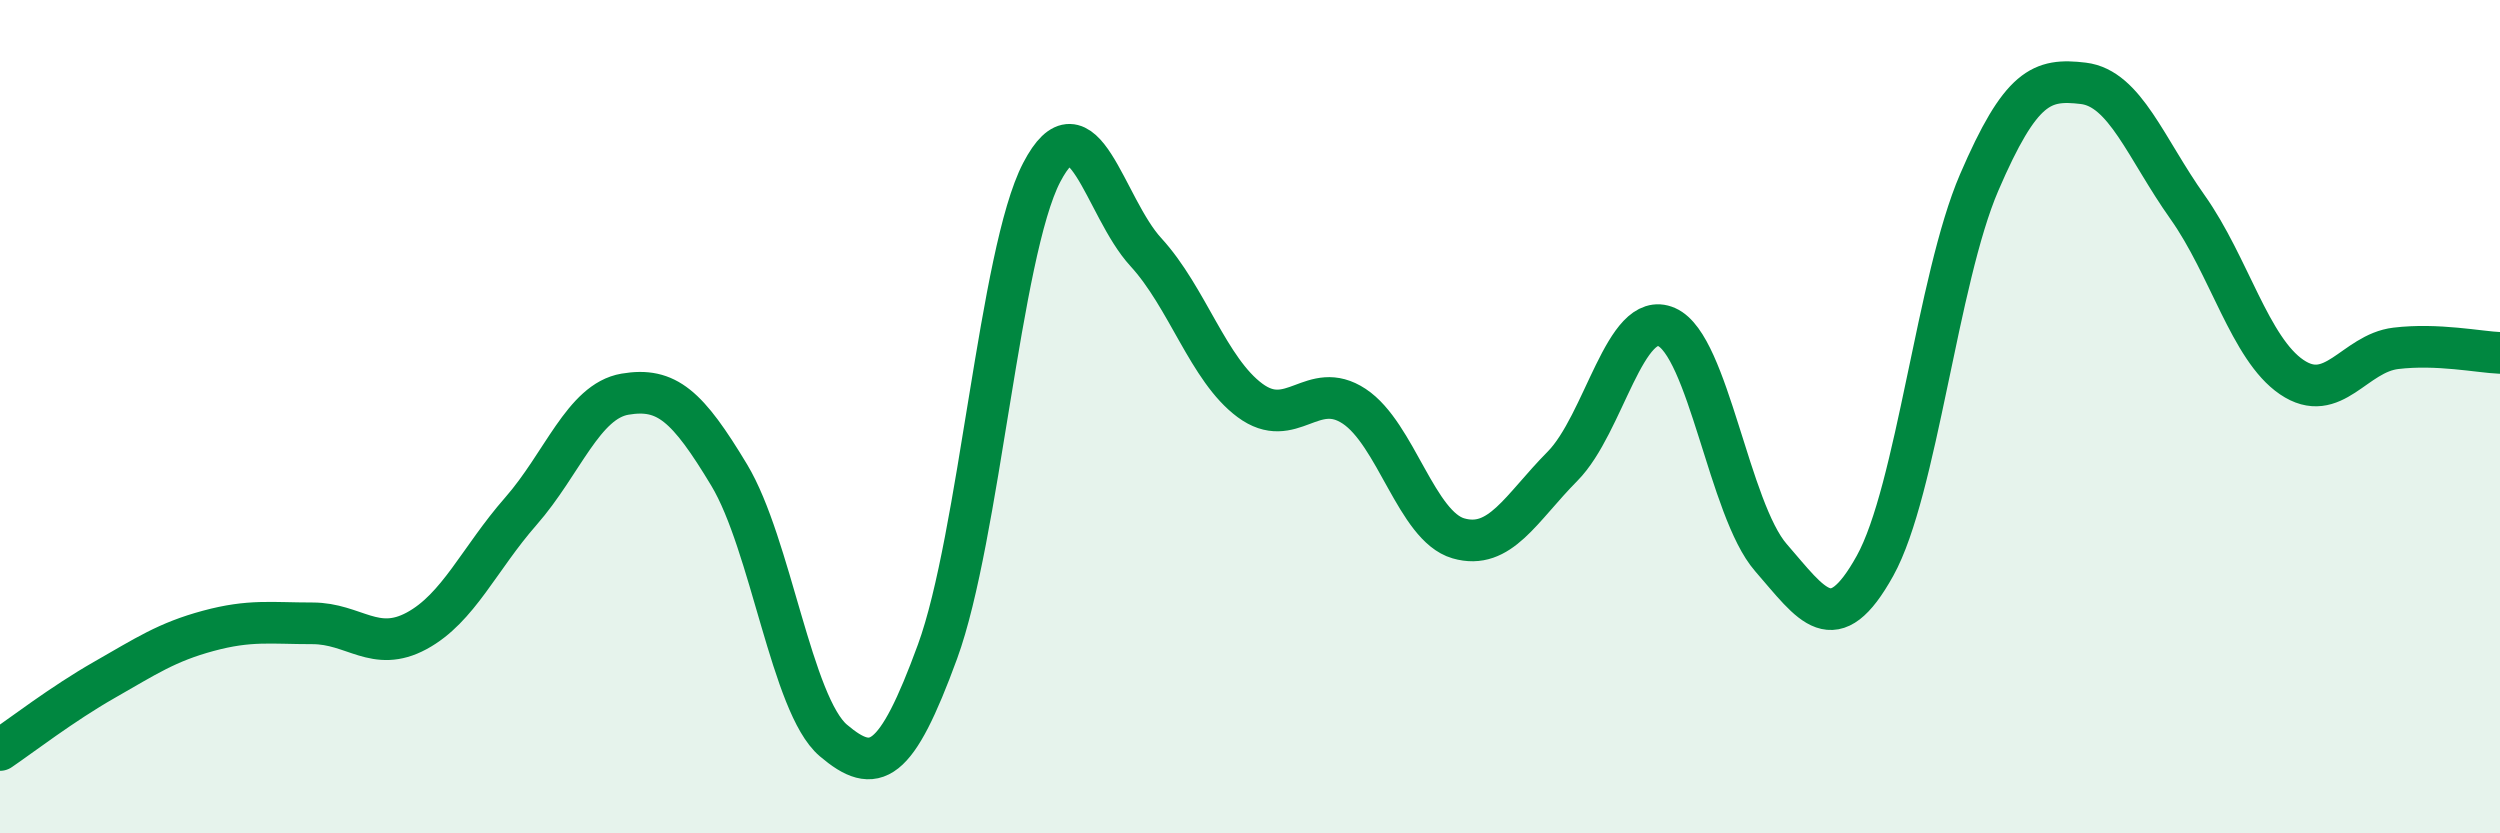
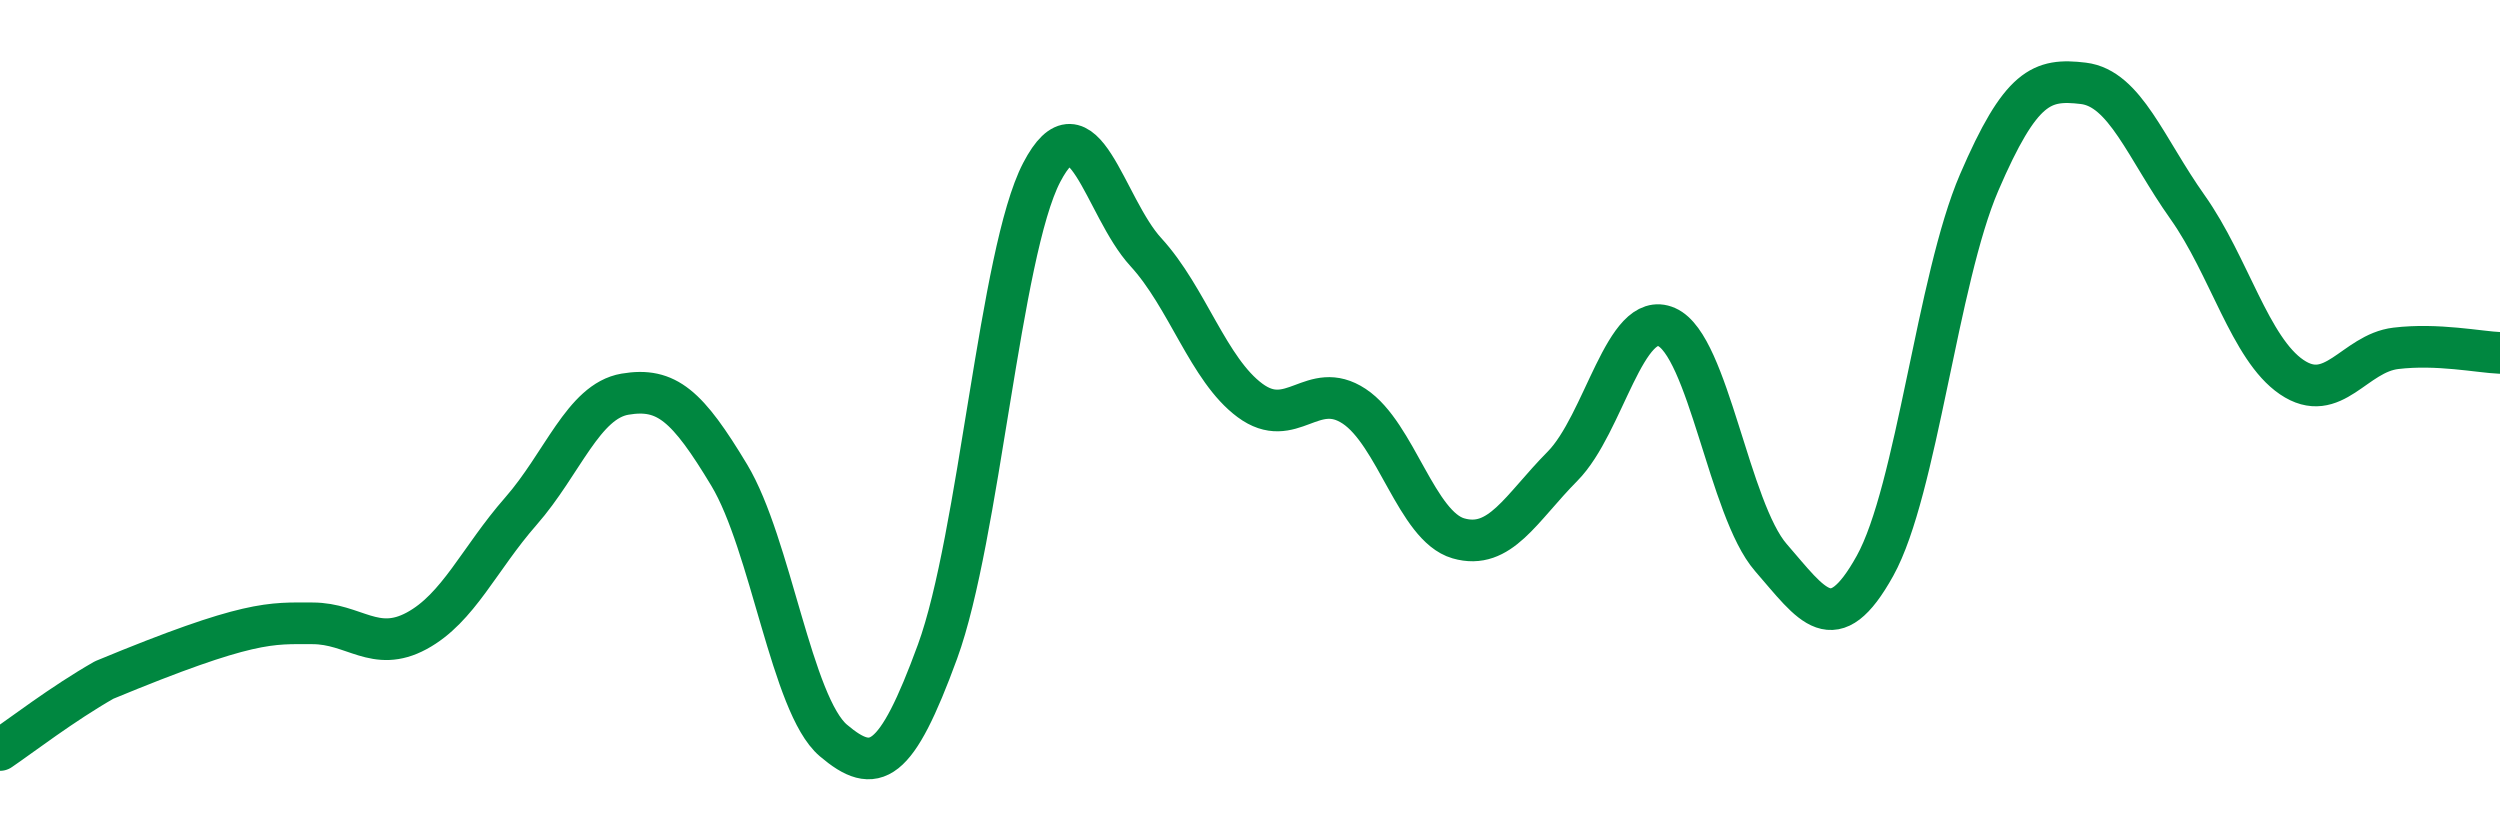
<svg xmlns="http://www.w3.org/2000/svg" width="60" height="20" viewBox="0 0 60 20">
-   <path d="M 0,18 C 0.5,17.66 1.5,16.89 2.5,16.32 C 3.5,15.75 4,15.41 5,15.14 C 6,14.87 6.5,14.96 7.5,14.96 C 8.5,14.96 9,15.68 10,15.14 C 11,14.6 11.5,13.41 12.5,12.27 C 13.5,11.13 14,9.63 15,9.46 C 16,9.29 16.5,9.74 17.5,11.4 C 18.5,13.06 19,16.92 20,17.77 C 21,18.62 21.5,18.37 22.5,15.64 C 23.5,12.91 24,6.06 25,4.14 C 26,2.22 26.5,4.96 27.5,6.05 C 28.5,7.14 29,8.87 30,9.61 C 31,10.35 31.5,9.09 32.5,9.75 C 33.5,10.41 34,12.63 35,12.92 C 36,13.21 36.5,12.2 37.5,11.19 C 38.5,10.18 39,7.41 40,7.85 C 41,8.29 41.5,12.23 42.5,13.38 C 43.5,14.53 44,15.38 45,13.58 C 46,11.78 46.5,6.7 47.5,4.38 C 48.5,2.06 49,1.88 50,2 C 51,2.12 51.5,3.56 52.5,4.97 C 53.5,6.38 54,8.37 55,9.05 C 56,9.73 56.5,8.48 57.5,8.36 C 58.5,8.24 59.5,8.45 60,8.47L60 20L0 20Z" fill="#008740" opacity="0.1" stroke-linecap="round" stroke-linejoin="round" />
-   <path d="M 0,18 C 0.5,17.66 1.5,16.89 2.5,16.32 C 3.5,15.75 4,15.41 5,15.14 C 6,14.87 6.5,14.96 7.5,14.96 C 8.5,14.96 9,15.68 10,15.14 C 11,14.6 11.5,13.41 12.5,12.27 C 13.5,11.13 14,9.63 15,9.46 C 16,9.29 16.5,9.74 17.5,11.4 C 18.5,13.06 19,16.92 20,17.77 C 21,18.62 21.5,18.37 22.5,15.64 C 23.5,12.91 24,6.06 25,4.14 C 26,2.22 26.5,4.96 27.5,6.05 C 28.5,7.14 29,8.87 30,9.61 C 31,10.35 31.5,9.09 32.5,9.75 C 33.5,10.41 34,12.63 35,12.92 C 36,13.21 36.5,12.2 37.5,11.19 C 38.5,10.18 39,7.41 40,7.85 C 41,8.29 41.5,12.23 42.5,13.38 C 43.5,14.53 44,15.38 45,13.58 C 46,11.78 46.5,6.7 47.5,4.38 C 48.5,2.06 49,1.88 50,2 C 51,2.12 51.5,3.56 52.5,4.97 C 53.5,6.38 54,8.37 55,9.05 C 56,9.73 56.5,8.48 57.5,8.36 C 58.5,8.24 59.5,8.45 60,8.47" stroke="#008740" stroke-width="1" fill="none" stroke-linecap="round" stroke-linejoin="round" />
+   <path d="M 0,18 C 0.5,17.66 1.5,16.89 2.5,16.32 C 6,14.87 6.5,14.96 7.5,14.96 C 8.5,14.96 9,15.68 10,15.14 C 11,14.6 11.5,13.41 12.5,12.27 C 13.5,11.13 14,9.63 15,9.46 C 16,9.29 16.5,9.74 17.5,11.4 C 18.5,13.06 19,16.92 20,17.77 C 21,18.62 21.5,18.37 22.5,15.64 C 23.5,12.91 24,6.06 25,4.14 C 26,2.22 26.5,4.96 27.5,6.05 C 28.5,7.14 29,8.87 30,9.61 C 31,10.35 31.5,9.09 32.5,9.75 C 33.5,10.41 34,12.63 35,12.92 C 36,13.21 36.5,12.2 37.5,11.19 C 38.5,10.18 39,7.41 40,7.85 C 41,8.29 41.5,12.23 42.5,13.38 C 43.5,14.53 44,15.38 45,13.58 C 46,11.78 46.5,6.7 47.5,4.38 C 48.5,2.06 49,1.88 50,2 C 51,2.12 51.5,3.56 52.5,4.97 C 53.5,6.38 54,8.37 55,9.05 C 56,9.73 56.5,8.48 57.5,8.36 C 58.5,8.24 59.5,8.45 60,8.47" stroke="#008740" stroke-width="1" fill="none" stroke-linecap="round" stroke-linejoin="round" />
</svg>